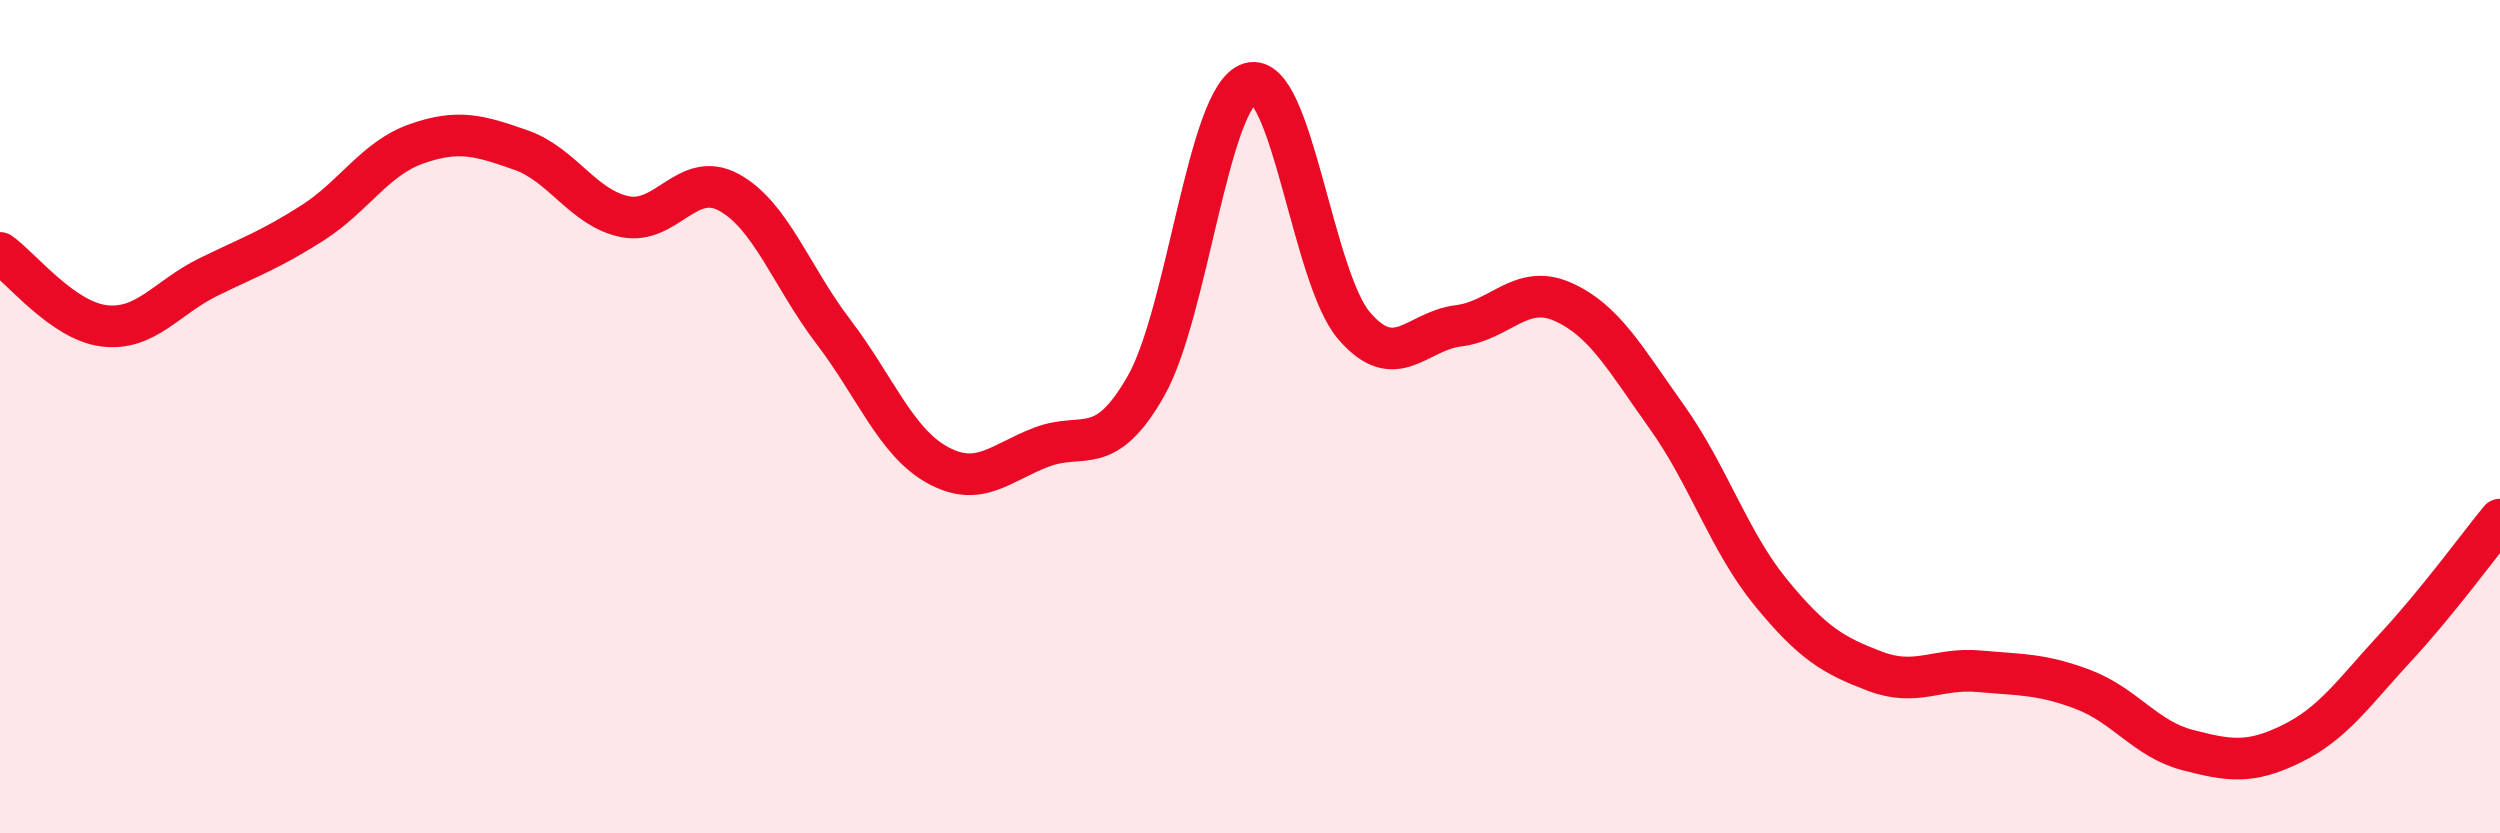
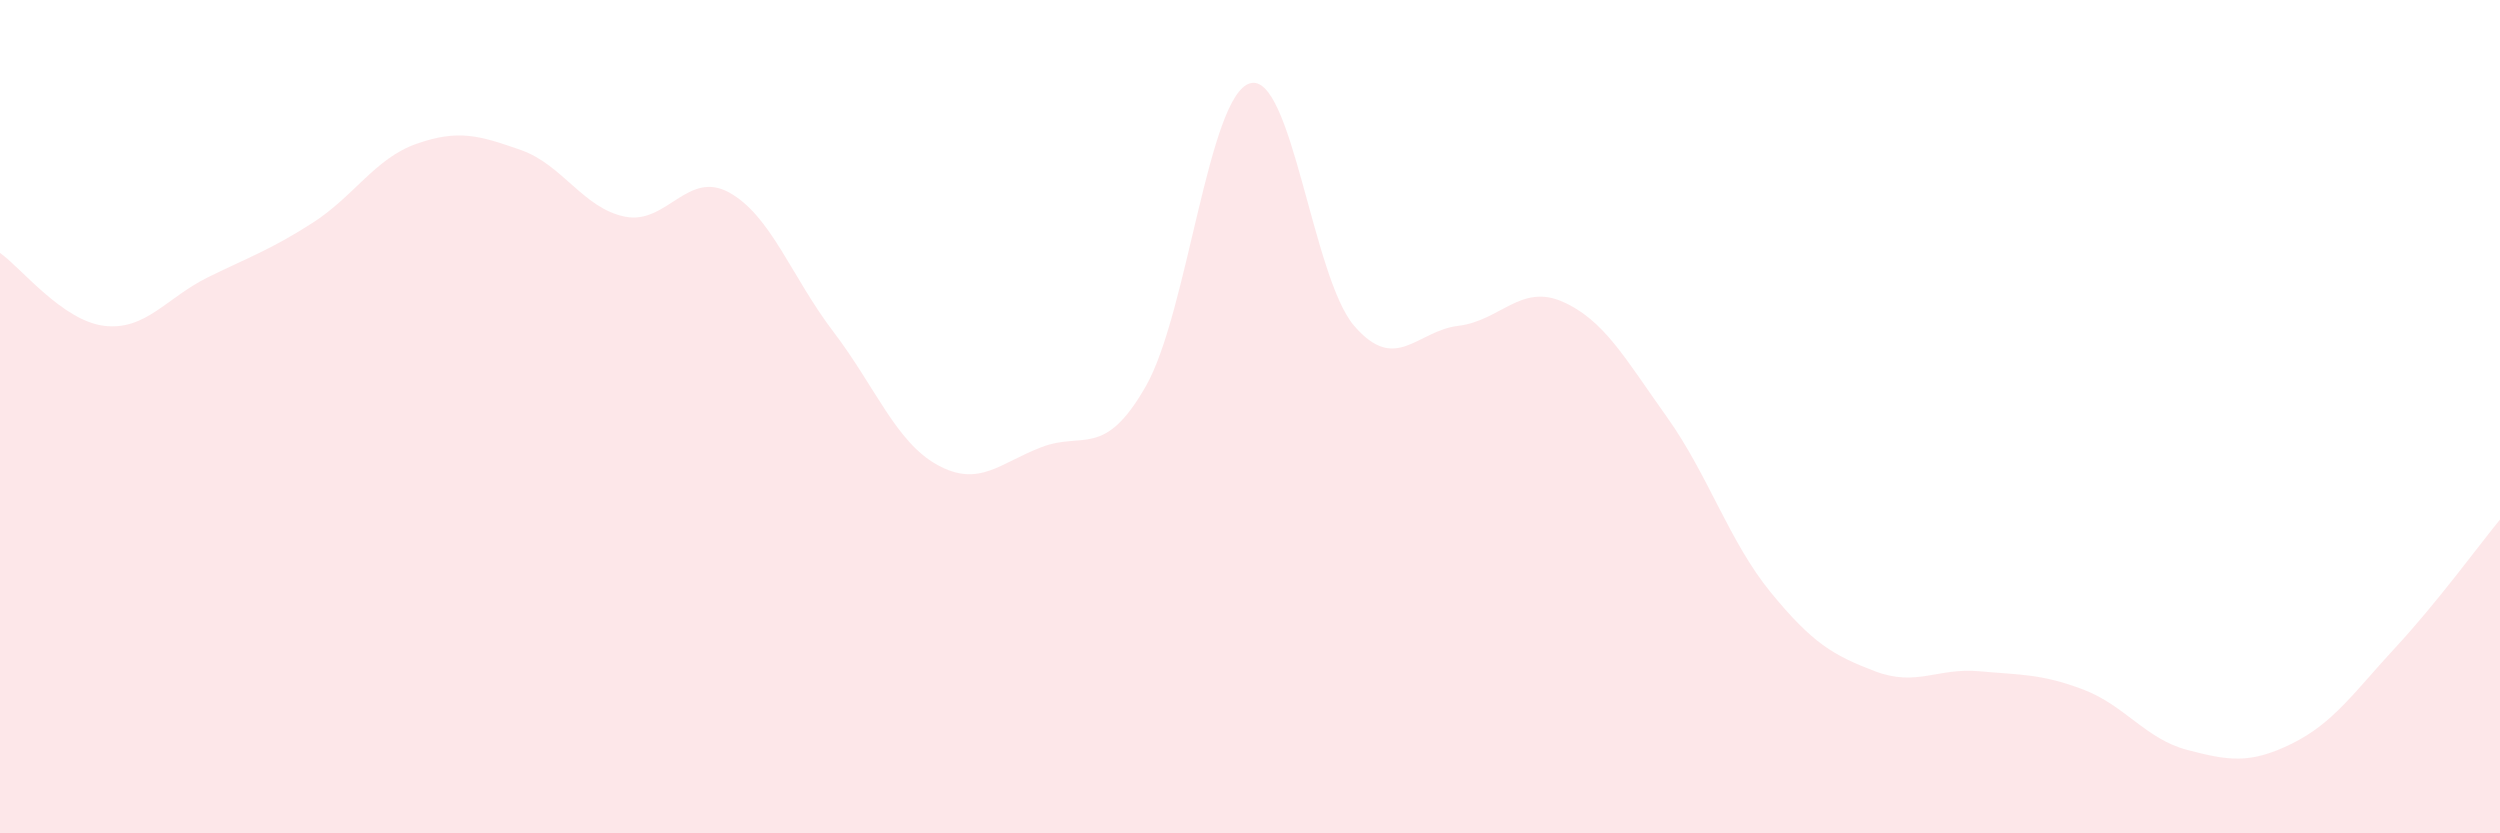
<svg xmlns="http://www.w3.org/2000/svg" width="60" height="20" viewBox="0 0 60 20">
  <path d="M 0,6.07 C 0.5,6.42 1.5,7.7 2.5,7.82 C 3.5,7.94 4,7.14 5,6.65 C 6,6.16 6.5,5.99 7.5,5.35 C 8.5,4.71 9,3.8 10,3.45 C 11,3.1 11.5,3.25 12.5,3.6 C 13.5,3.95 14,5 15,5.2 C 16,5.4 16.5,4.07 17.5,4.62 C 18.5,5.17 19,6.65 20,7.96 C 21,9.27 21.5,10.61 22.5,11.16 C 23.5,11.71 24,11.11 25,10.73 C 26,10.35 26.5,11.02 27.5,9.27 C 28.5,7.52 29,2.29 30,2 C 31,1.71 31.5,6.66 32.5,7.82 C 33.5,8.98 34,7.94 35,7.82 C 36,7.7 36.5,6.8 37.5,7.24 C 38.5,7.68 39,8.6 40,10 C 41,11.4 41.5,13 42.5,14.22 C 43.5,15.44 44,15.73 45,16.11 C 46,16.49 46.5,16.02 47.5,16.11 C 48.5,16.2 49,16.17 50,16.55 C 51,16.93 51.5,17.74 52.5,18 C 53.5,18.26 54,18.34 55,17.85 C 56,17.36 56.5,16.61 57.5,15.53 C 58.5,14.45 59.5,13.08 60,12.47L60 20L0 20Z" fill="#EB0A25" opacity="0.1" stroke-linecap="round" stroke-linejoin="round" />
-   <path d="M 0,6.07 C 0.5,6.42 1.5,7.7 2.5,7.82 C 3.5,7.94 4,7.14 5,6.65 C 6,6.16 6.5,5.99 7.5,5.35 C 8.5,4.71 9,3.8 10,3.45 C 11,3.1 11.5,3.25 12.5,3.6 C 13.5,3.95 14,5 15,5.2 C 16,5.4 16.5,4.07 17.5,4.62 C 18.5,5.17 19,6.65 20,7.96 C 21,9.27 21.5,10.61 22.5,11.16 C 23.5,11.71 24,11.11 25,10.73 C 26,10.35 26.5,11.02 27.5,9.27 C 28.5,7.52 29,2.29 30,2 C 31,1.71 31.5,6.66 32.5,7.82 C 33.5,8.98 34,7.94 35,7.82 C 36,7.7 36.5,6.8 37.5,7.24 C 38.5,7.68 39,8.6 40,10 C 41,11.4 41.5,13 42.5,14.22 C 43.5,15.44 44,15.73 45,16.11 C 46,16.49 46.5,16.02 47.5,16.11 C 48.5,16.2 49,16.17 50,16.55 C 51,16.93 51.5,17.74 52.5,18 C 53.5,18.26 54,18.34 55,17.85 C 56,17.36 56.5,16.61 57.5,15.53 C 58.5,14.45 59.5,13.08 60,12.47" stroke="#EB0A25" stroke-width="1" fill="none" stroke-linecap="round" stroke-linejoin="round" />
</svg>